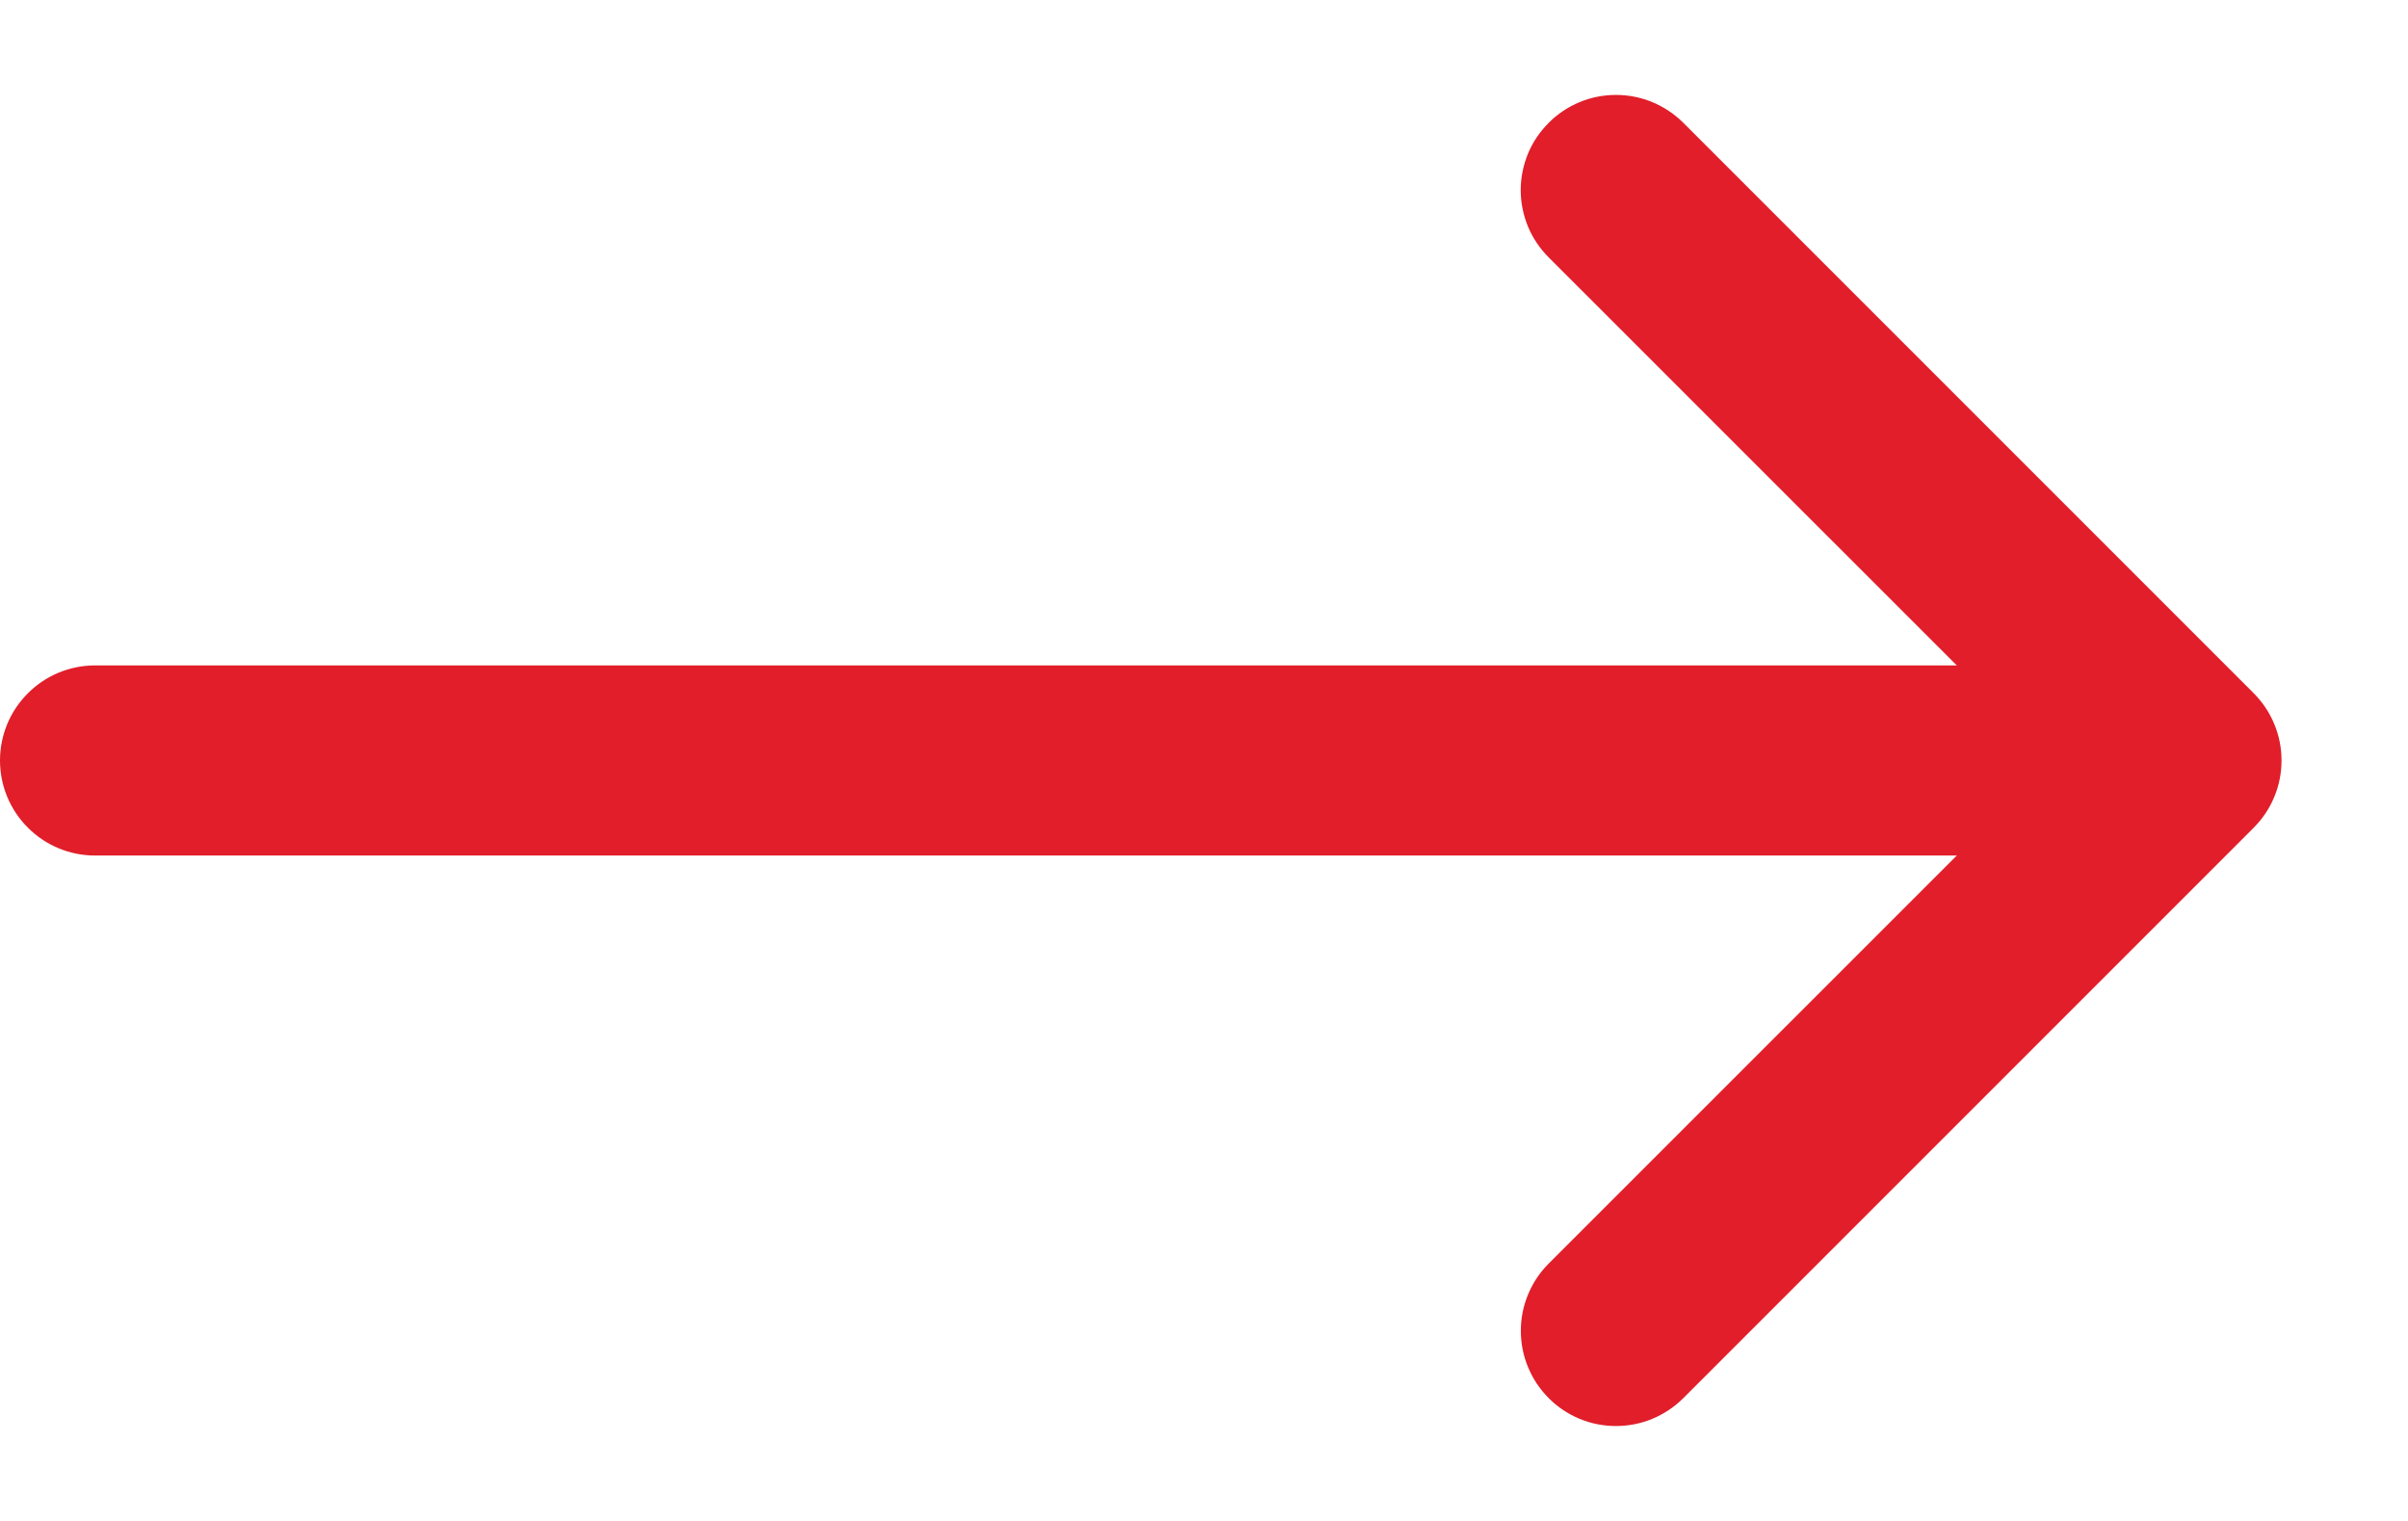
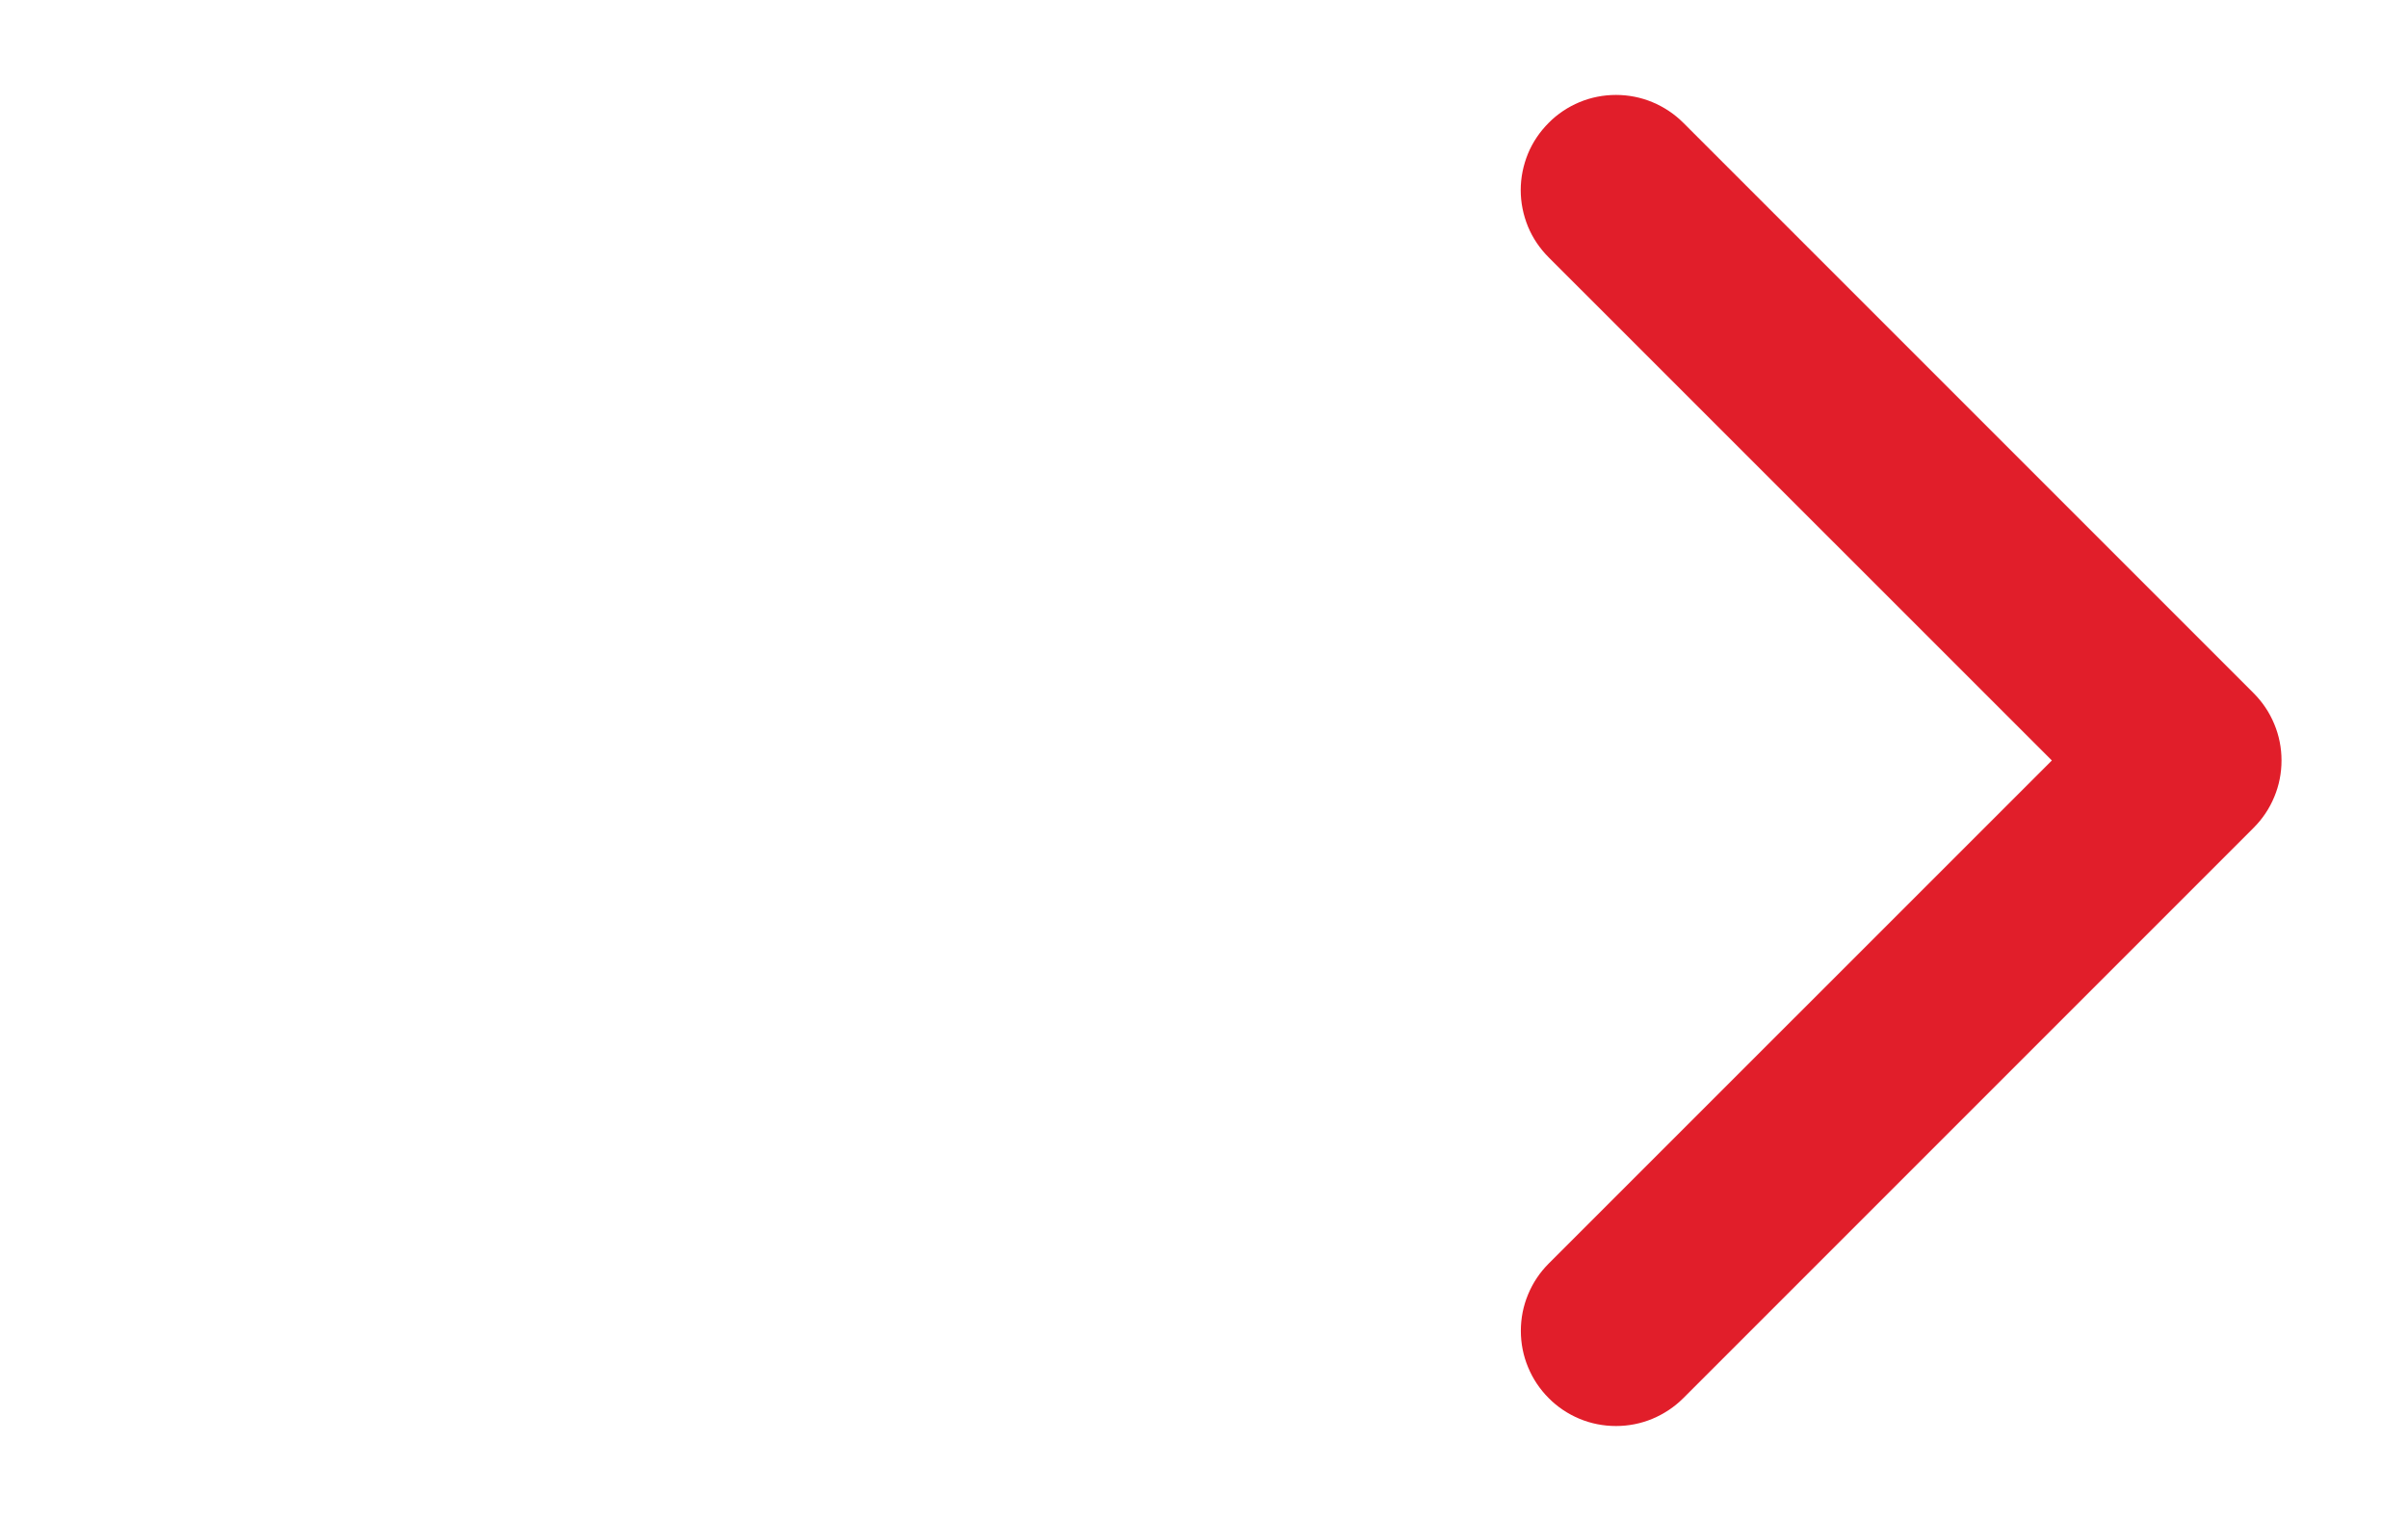
<svg xmlns="http://www.w3.org/2000/svg" width="19" height="12" viewBox="0 0 19 12" fill="none">
  <path fill-rule="evenodd" clip-rule="evenodd" d="M12.22 0.969C12.15 1.039 12.094 1.121 12.056 1.213C12.019 1.304 11.999 1.401 11.999 1.5C11.999 1.599 12.019 1.696 12.056 1.787C12.094 1.879 12.15 1.961 12.22 2.031L16.19 6L12.22 9.969C12.15 10.039 12.095 10.121 12.057 10.213C12.019 10.304 12 10.401 12 10.5C12 10.599 12.019 10.696 12.057 10.787C12.095 10.879 12.15 10.961 12.22 11.031C12.289 11.101 12.372 11.156 12.463 11.194C12.554 11.232 12.652 11.251 12.751 11.251C12.849 11.251 12.947 11.232 13.038 11.194C13.129 11.156 13.212 11.101 13.282 11.031L17.782 6.531C17.852 6.461 17.907 6.379 17.945 6.287C17.983 6.196 18.002 6.099 18.002 6C18.002 5.901 17.983 5.804 17.945 5.713C17.907 5.621 17.852 5.539 17.782 5.469L13.282 0.969C13.212 0.899 13.129 0.844 13.038 0.806C12.947 0.768 12.849 0.749 12.751 0.749C12.652 0.749 12.554 0.768 12.463 0.806C12.372 0.844 12.289 0.899 12.22 0.969Z" fill="#E11E2A" />
-   <path fill-rule="evenodd" clip-rule="evenodd" d="M17.25 6C17.25 5.801 17.171 5.61 17.03 5.47C16.89 5.329 16.699 5.25 16.5 5.25H0.75C0.551 5.25 0.36 5.329 0.22 5.47C0.079 5.61 0 5.801 0 6C0 6.199 0.079 6.39 0.22 6.53C0.36 6.671 0.551 6.75 0.75 6.75H16.5C16.699 6.75 16.89 6.671 17.03 6.53C17.171 6.39 17.25 6.199 17.25 6Z" fill="#E11E2A" />
</svg>